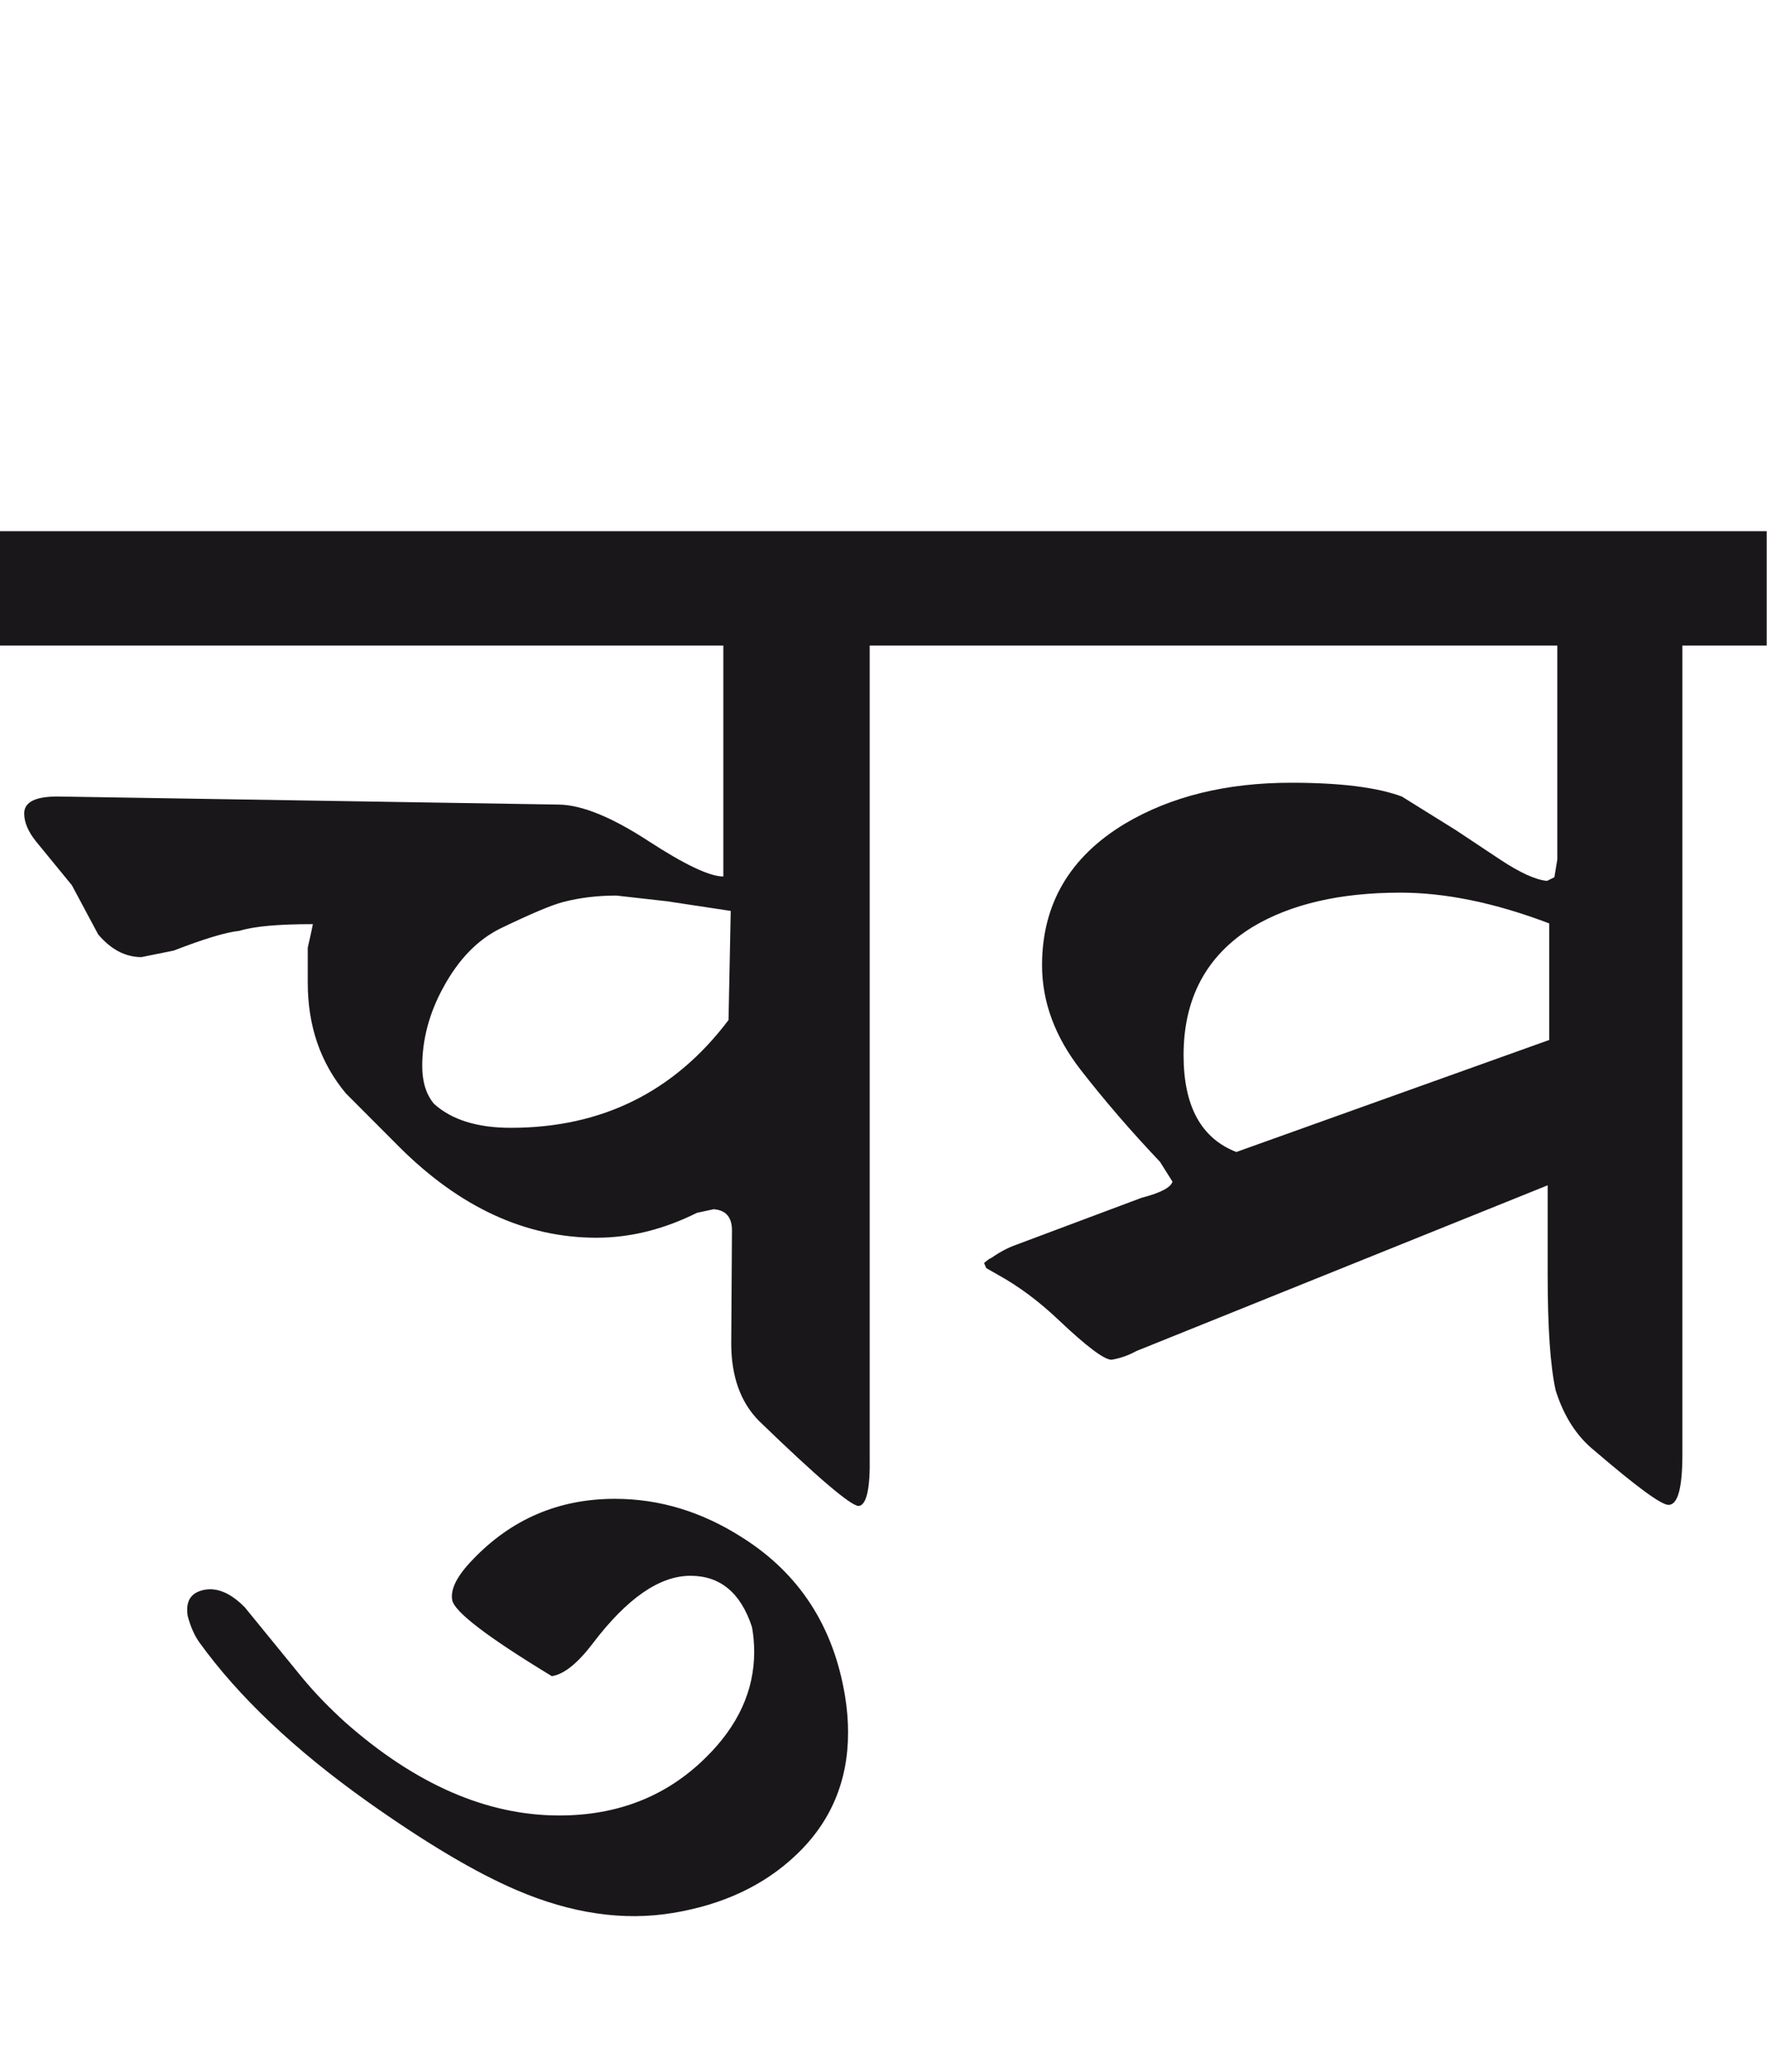
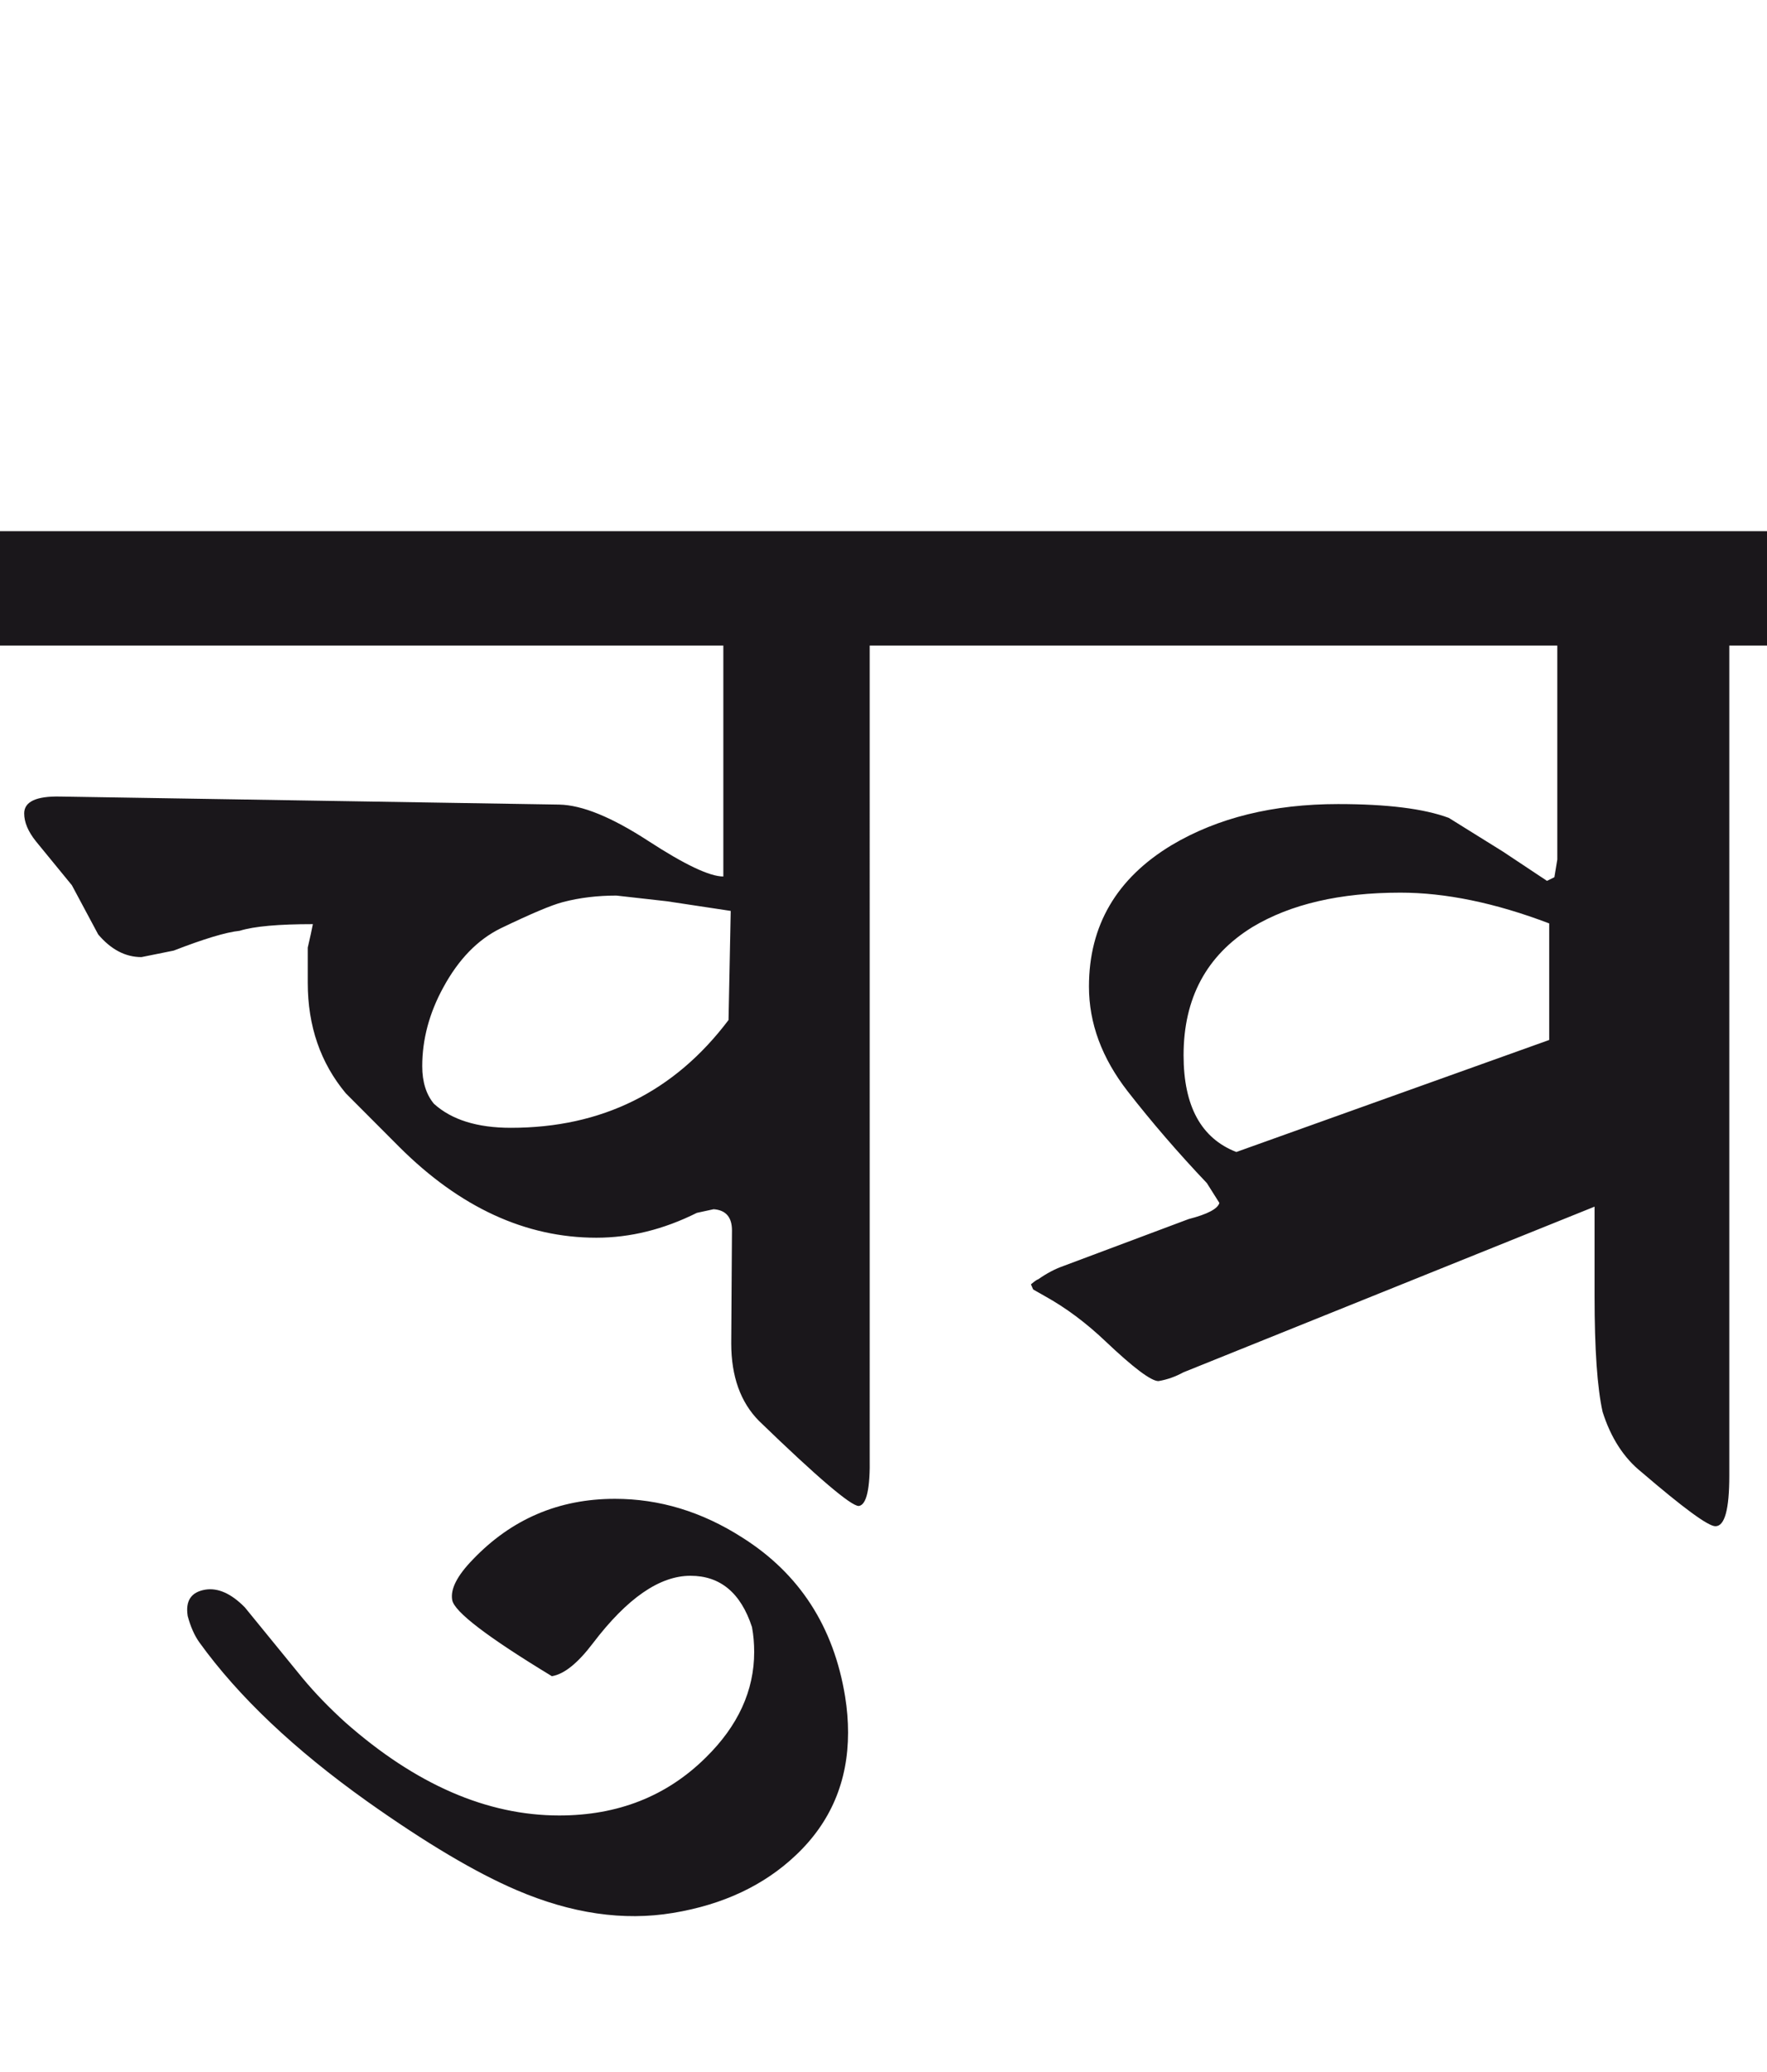
<svg xmlns="http://www.w3.org/2000/svg" version="1.1" id="Ebene_1" x="0px" y="0px" width="24.184px" height="28.35px" viewBox="0 0 24.184 28.35" enable-background="new 0 0 24.184 28.35" xml:space="preserve">
-   <path fill="#1A171B" d="M16.921,15.764c-0.481-0.187-0.722-0.627-0.722-1.324c0-0.78,0.313-1.366,0.942-1.754  c0.522-0.314,1.198-0.471,2.026-0.471c0.616,0,1.294,0.139,2.036,0.421v1.595L16.921,15.764z M24.184,7.269H13v1.565h8.314v2.928  l-0.04,0.242l-0.101,0.05c-0.154-0.014-0.367-0.11-0.642-0.292l-0.602-0.4l-0.742-0.462c-0.342-0.127-0.847-0.189-1.515-0.189  c-0.889,0-1.647,0.187-2.277,0.561c-0.755,0.455-1.133,1.101-1.133,1.936c0,0.503,0.177,0.98,0.531,1.435  c0.328,0.421,0.689,0.84,1.083,1.255l0.171,0.271c-0.021,0.079-0.16,0.154-0.421,0.221l-1.716,0.643  c-0.114,0.04-0.227,0.1-0.341,0.18c-0.021,0.006-0.053,0.03-0.101,0.07l0.03,0.07l0.16,0.091c0.289,0.16,0.565,0.366,0.833,0.621  c0.381,0.361,0.622,0.542,0.722,0.542c0.121-0.02,0.234-0.061,0.342-0.12l5.627-2.267v1.224c0,0.729,0.037,1.256,0.11,1.584  c0.112,0.354,0.29,0.63,0.531,0.823c0.575,0.493,0.913,0.742,1.013,0.742c0.128,0,0.19-0.231,0.19-0.692V8.834h1.154V7.269z   M10.161,21.041c-0.555-0.356-1.136-0.531-1.745-0.531c-0.769,0-1.417,0.278-1.946,0.832c-0.214,0.221-0.307,0.403-0.281,0.552  c0.027,0.16,0.481,0.507,1.364,1.043c0.168-0.027,0.355-0.178,0.562-0.451c0.469-0.617,0.913-0.923,1.335-0.923  c0.407,0,0.689,0.233,0.842,0.702c0.021,0.112,0.03,0.229,0.03,0.341c0,0.529-0.221,1.011-0.662,1.444  c-0.534,0.529-1.203,0.793-2.006,0.793c-0.989,0-1.965-0.424-2.928-1.274c-0.215-0.195-0.409-0.394-0.582-0.602L3.35,21.994  c-0.186-0.188-0.366-0.269-0.541-0.241c-0.194,0.033-0.273,0.153-0.24,0.361c0.039,0.147,0.094,0.269,0.16,0.361  c0.535,0.742,1.301,1.467,2.297,2.176c0.803,0.569,1.484,0.974,2.046,1.214c0.749,0.321,1.462,0.424,2.137,0.312  c0.688-0.113,1.251-0.379,1.686-0.793c0.474-0.448,0.712-1.008,0.712-1.675c0-0.16-0.013-0.323-0.04-0.491  C11.412,22.262,10.943,21.535,10.161,21.041 M9.971,13.958c-0.742,0.984-1.735,1.475-2.979,1.475c-0.461,0-0.812-0.11-1.053-0.329  c-0.106-0.127-0.16-0.299-0.16-0.514c0-0.367,0.096-0.729,0.291-1.083c0.207-0.38,0.467-0.648,0.781-0.803  c0.415-0.2,0.699-0.32,0.854-0.36c0.233-0.061,0.478-0.089,0.731-0.089l0.692,0.078l0.873,0.132L9.971,13.958z M13,7.269H0v1.565  h9.9v3.16c-0.188,0-0.53-0.163-1.028-0.487s-0.904-0.491-1.219-0.497l-6.83-0.11c-0.329-0.007-0.492,0.071-0.492,0.231  c0,0.12,0.053,0.247,0.161,0.382l0.492,0.601l0.36,0.673c0.174,0.205,0.371,0.31,0.592,0.31l0.441-0.089  c0.413-0.16,0.716-0.252,0.903-0.271c0.199-0.062,0.534-0.091,1.002-0.091c-0.014,0.073-0.037,0.18-0.07,0.321v0.481  c0,0.594,0.175,1.098,0.521,1.513l0.732,0.734c0.829,0.827,1.729,1.242,2.697,1.242c0.463,0,0.92-0.113,1.375-0.34l0.23-0.05  c0.168,0.012,0.251,0.11,0.251,0.289l-0.01,1.546c0,0.454,0.128,0.808,0.381,1.063c0.803,0.777,1.258,1.163,1.364,1.163  c0.107-0.013,0.158-0.238,0.15-0.672V8.834H13V7.269z" />
-   <rect y="7.269" fill="none" width="24.184" height="18.95" />
+   <path fill="#1A171B" d="M16.921,15.764c-0.481-0.187-0.722-0.627-0.722-1.324c0-0.78,0.313-1.366,0.942-1.754  c0.522-0.314,1.198-0.471,2.026-0.471c0.616,0,1.294,0.139,2.036,0.421v1.595L16.921,15.764z M24.184,7.269H13v1.565h8.314v2.928  l-0.04,0.242l-0.101,0.05l-0.602-0.4l-0.742-0.462c-0.342-0.127-0.847-0.189-1.515-0.189  c-0.889,0-1.647,0.187-2.277,0.561c-0.755,0.455-1.133,1.101-1.133,1.936c0,0.503,0.177,0.98,0.531,1.435  c0.328,0.421,0.689,0.84,1.083,1.255l0.171,0.271c-0.021,0.079-0.16,0.154-0.421,0.221l-1.716,0.643  c-0.114,0.04-0.227,0.1-0.341,0.18c-0.021,0.006-0.053,0.03-0.101,0.07l0.03,0.07l0.16,0.091c0.289,0.16,0.565,0.366,0.833,0.621  c0.381,0.361,0.622,0.542,0.722,0.542c0.121-0.02,0.234-0.061,0.342-0.12l5.627-2.267v1.224c0,0.729,0.037,1.256,0.11,1.584  c0.112,0.354,0.29,0.63,0.531,0.823c0.575,0.493,0.913,0.742,1.013,0.742c0.128,0,0.19-0.231,0.19-0.692V8.834h1.154V7.269z   M10.161,21.041c-0.555-0.356-1.136-0.531-1.745-0.531c-0.769,0-1.417,0.278-1.946,0.832c-0.214,0.221-0.307,0.403-0.281,0.552  c0.027,0.16,0.481,0.507,1.364,1.043c0.168-0.027,0.355-0.178,0.562-0.451c0.469-0.617,0.913-0.923,1.335-0.923  c0.407,0,0.689,0.233,0.842,0.702c0.021,0.112,0.03,0.229,0.03,0.341c0,0.529-0.221,1.011-0.662,1.444  c-0.534,0.529-1.203,0.793-2.006,0.793c-0.989,0-1.965-0.424-2.928-1.274c-0.215-0.195-0.409-0.394-0.582-0.602L3.35,21.994  c-0.186-0.188-0.366-0.269-0.541-0.241c-0.194,0.033-0.273,0.153-0.24,0.361c0.039,0.147,0.094,0.269,0.16,0.361  c0.535,0.742,1.301,1.467,2.297,2.176c0.803,0.569,1.484,0.974,2.046,1.214c0.749,0.321,1.462,0.424,2.137,0.312  c0.688-0.113,1.251-0.379,1.686-0.793c0.474-0.448,0.712-1.008,0.712-1.675c0-0.16-0.013-0.323-0.04-0.491  C11.412,22.262,10.943,21.535,10.161,21.041 M9.971,13.958c-0.742,0.984-1.735,1.475-2.979,1.475c-0.461,0-0.812-0.11-1.053-0.329  c-0.106-0.127-0.16-0.299-0.16-0.514c0-0.367,0.096-0.729,0.291-1.083c0.207-0.38,0.467-0.648,0.781-0.803  c0.415-0.2,0.699-0.32,0.854-0.36c0.233-0.061,0.478-0.089,0.731-0.089l0.692,0.078l0.873,0.132L9.971,13.958z M13,7.269H0v1.565  h9.9v3.16c-0.188,0-0.53-0.163-1.028-0.487s-0.904-0.491-1.219-0.497l-6.83-0.11c-0.329-0.007-0.492,0.071-0.492,0.231  c0,0.12,0.053,0.247,0.161,0.382l0.492,0.601l0.36,0.673c0.174,0.205,0.371,0.31,0.592,0.31l0.441-0.089  c0.413-0.16,0.716-0.252,0.903-0.271c0.199-0.062,0.534-0.091,1.002-0.091c-0.014,0.073-0.037,0.18-0.07,0.321v0.481  c0,0.594,0.175,1.098,0.521,1.513l0.732,0.734c0.829,0.827,1.729,1.242,2.697,1.242c0.463,0,0.92-0.113,1.375-0.34l0.23-0.05  c0.168,0.012,0.251,0.11,0.251,0.289l-0.01,1.546c0,0.454,0.128,0.808,0.381,1.063c0.803,0.777,1.258,1.163,1.364,1.163  c0.107-0.013,0.158-0.238,0.15-0.672V8.834H13V7.269z" />
</svg>